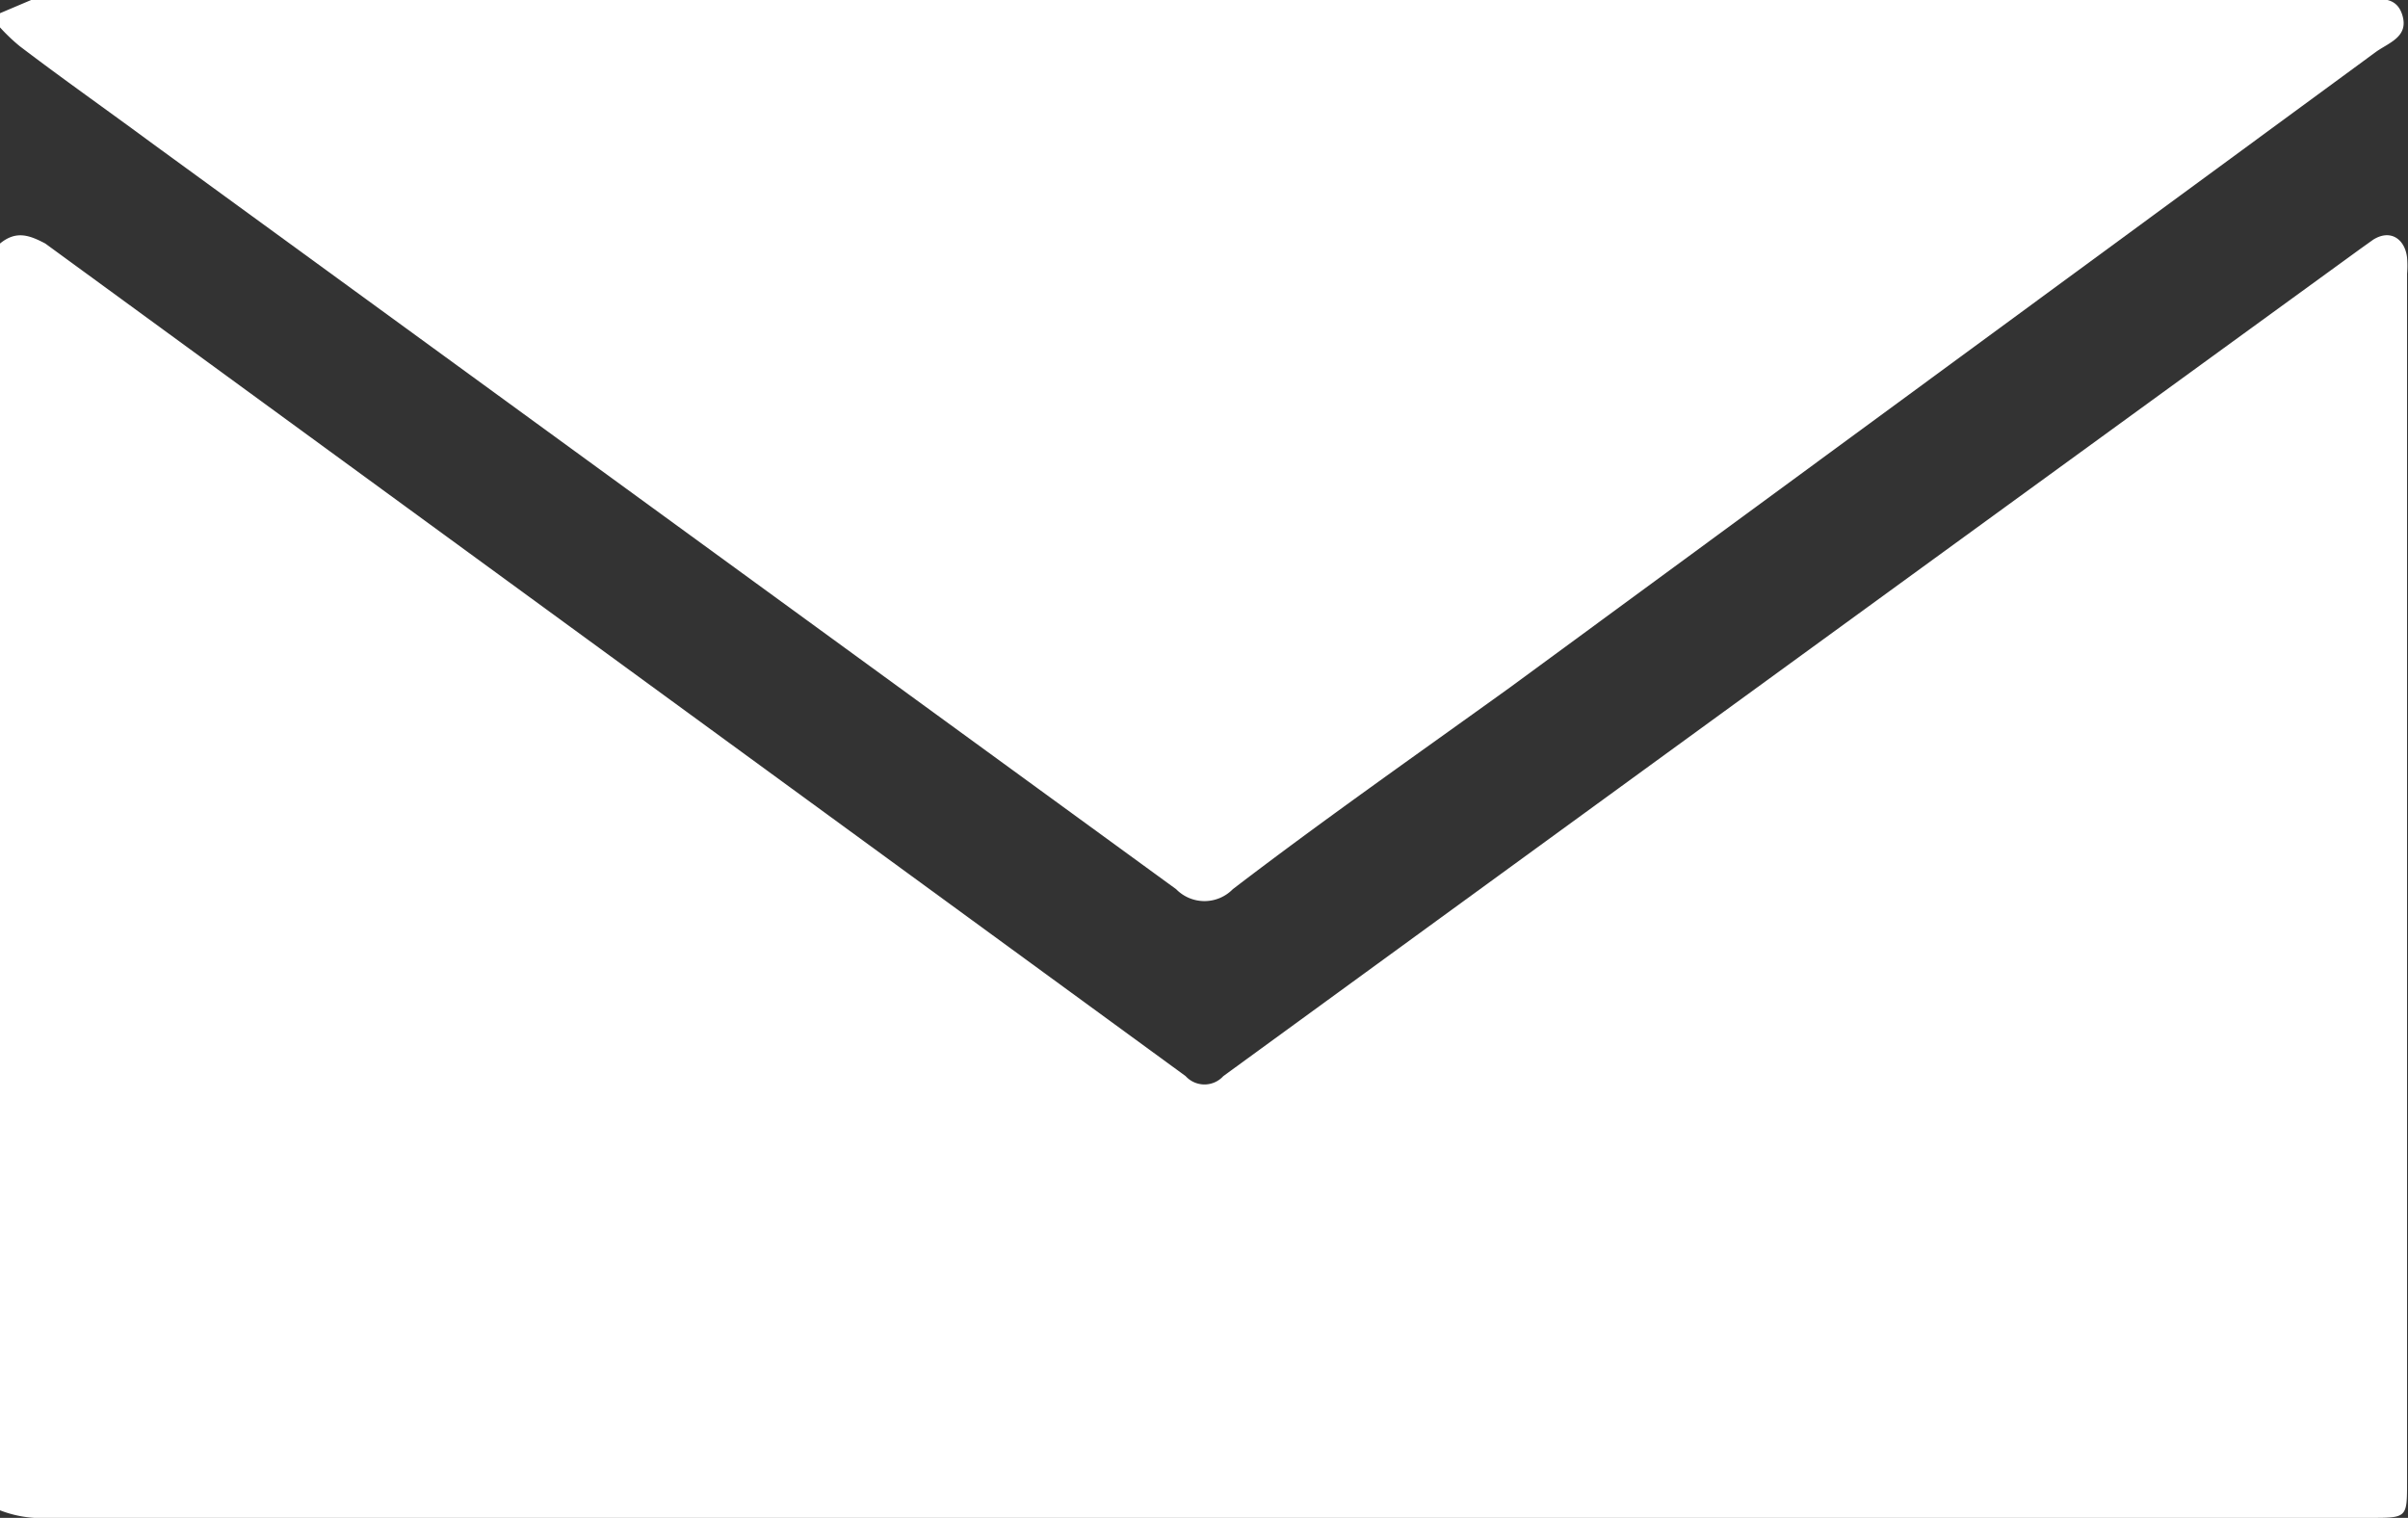
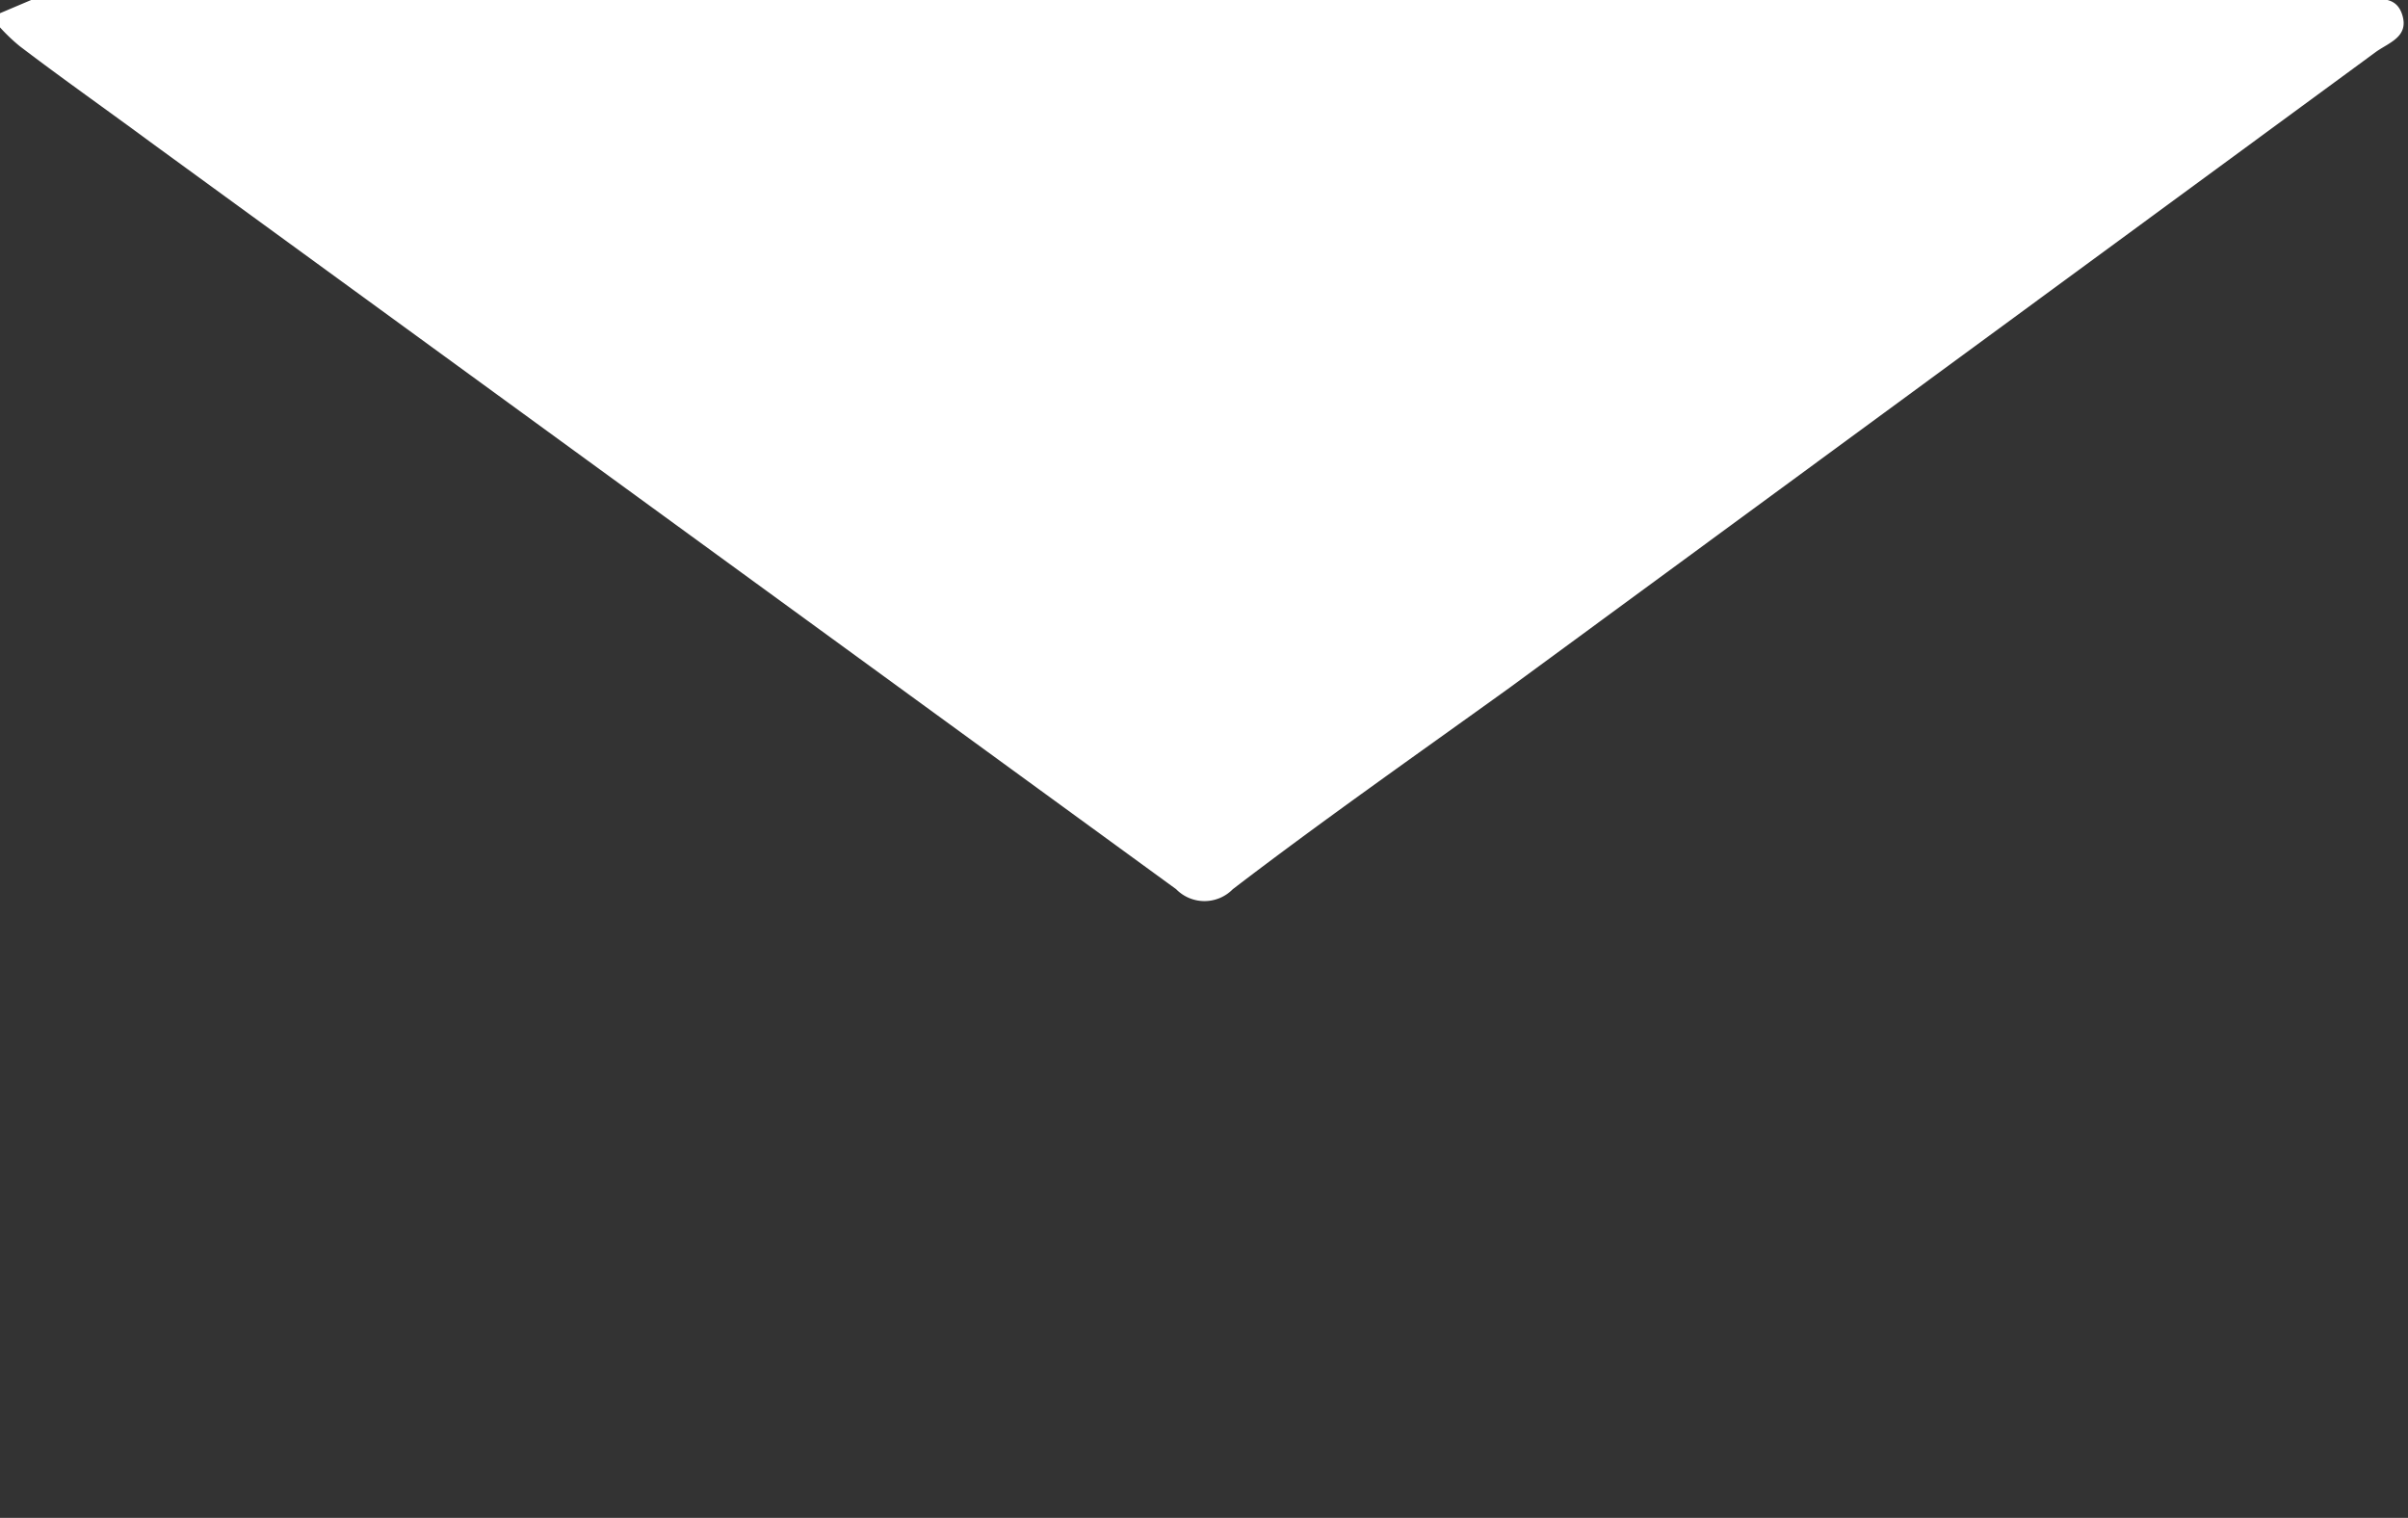
<svg xmlns="http://www.w3.org/2000/svg" viewBox="0 0 25.51 16.08">
  <rect x="0" y="0" width="25.51" height="16.08" fill="#333333" stroke="none" />
  <defs>
    <style>.cls-1{fill:#fff;}</style>
  </defs>
  <title>mail_icon</title>
  <g id="レイヤー_2" data-name="レイヤー 2">
    <g id="レイヤー_1-2" data-name="レイヤー 1">
-       <path class="cls-1" d="M0,2.58c.17-.14.31-.09.48,0l12.08,8.82a.27.27,0,0,0,.4,0Q19,7,25,2.64l.14-.1c.19-.12.34,0,.36.19a1,1,0,0,1,0,.17V15.7c0,.38,0,.38-.39.38H.36A1.21,1.21,0,0,1,0,16Z" />
      <path class="cls-1" d="M0,.14.33,0H25c.16,0,.38-.07.45.16s-.14.29-.28.39L16,7.28C15,8,14,8.7,13.06,9.42a.42.42,0,0,1-.6,0L1.6,1.51C1.14,1.17.67.84.21.49A1.94,1.94,0,0,1,0,.29Z" />
    </g>
  </g>
</svg>